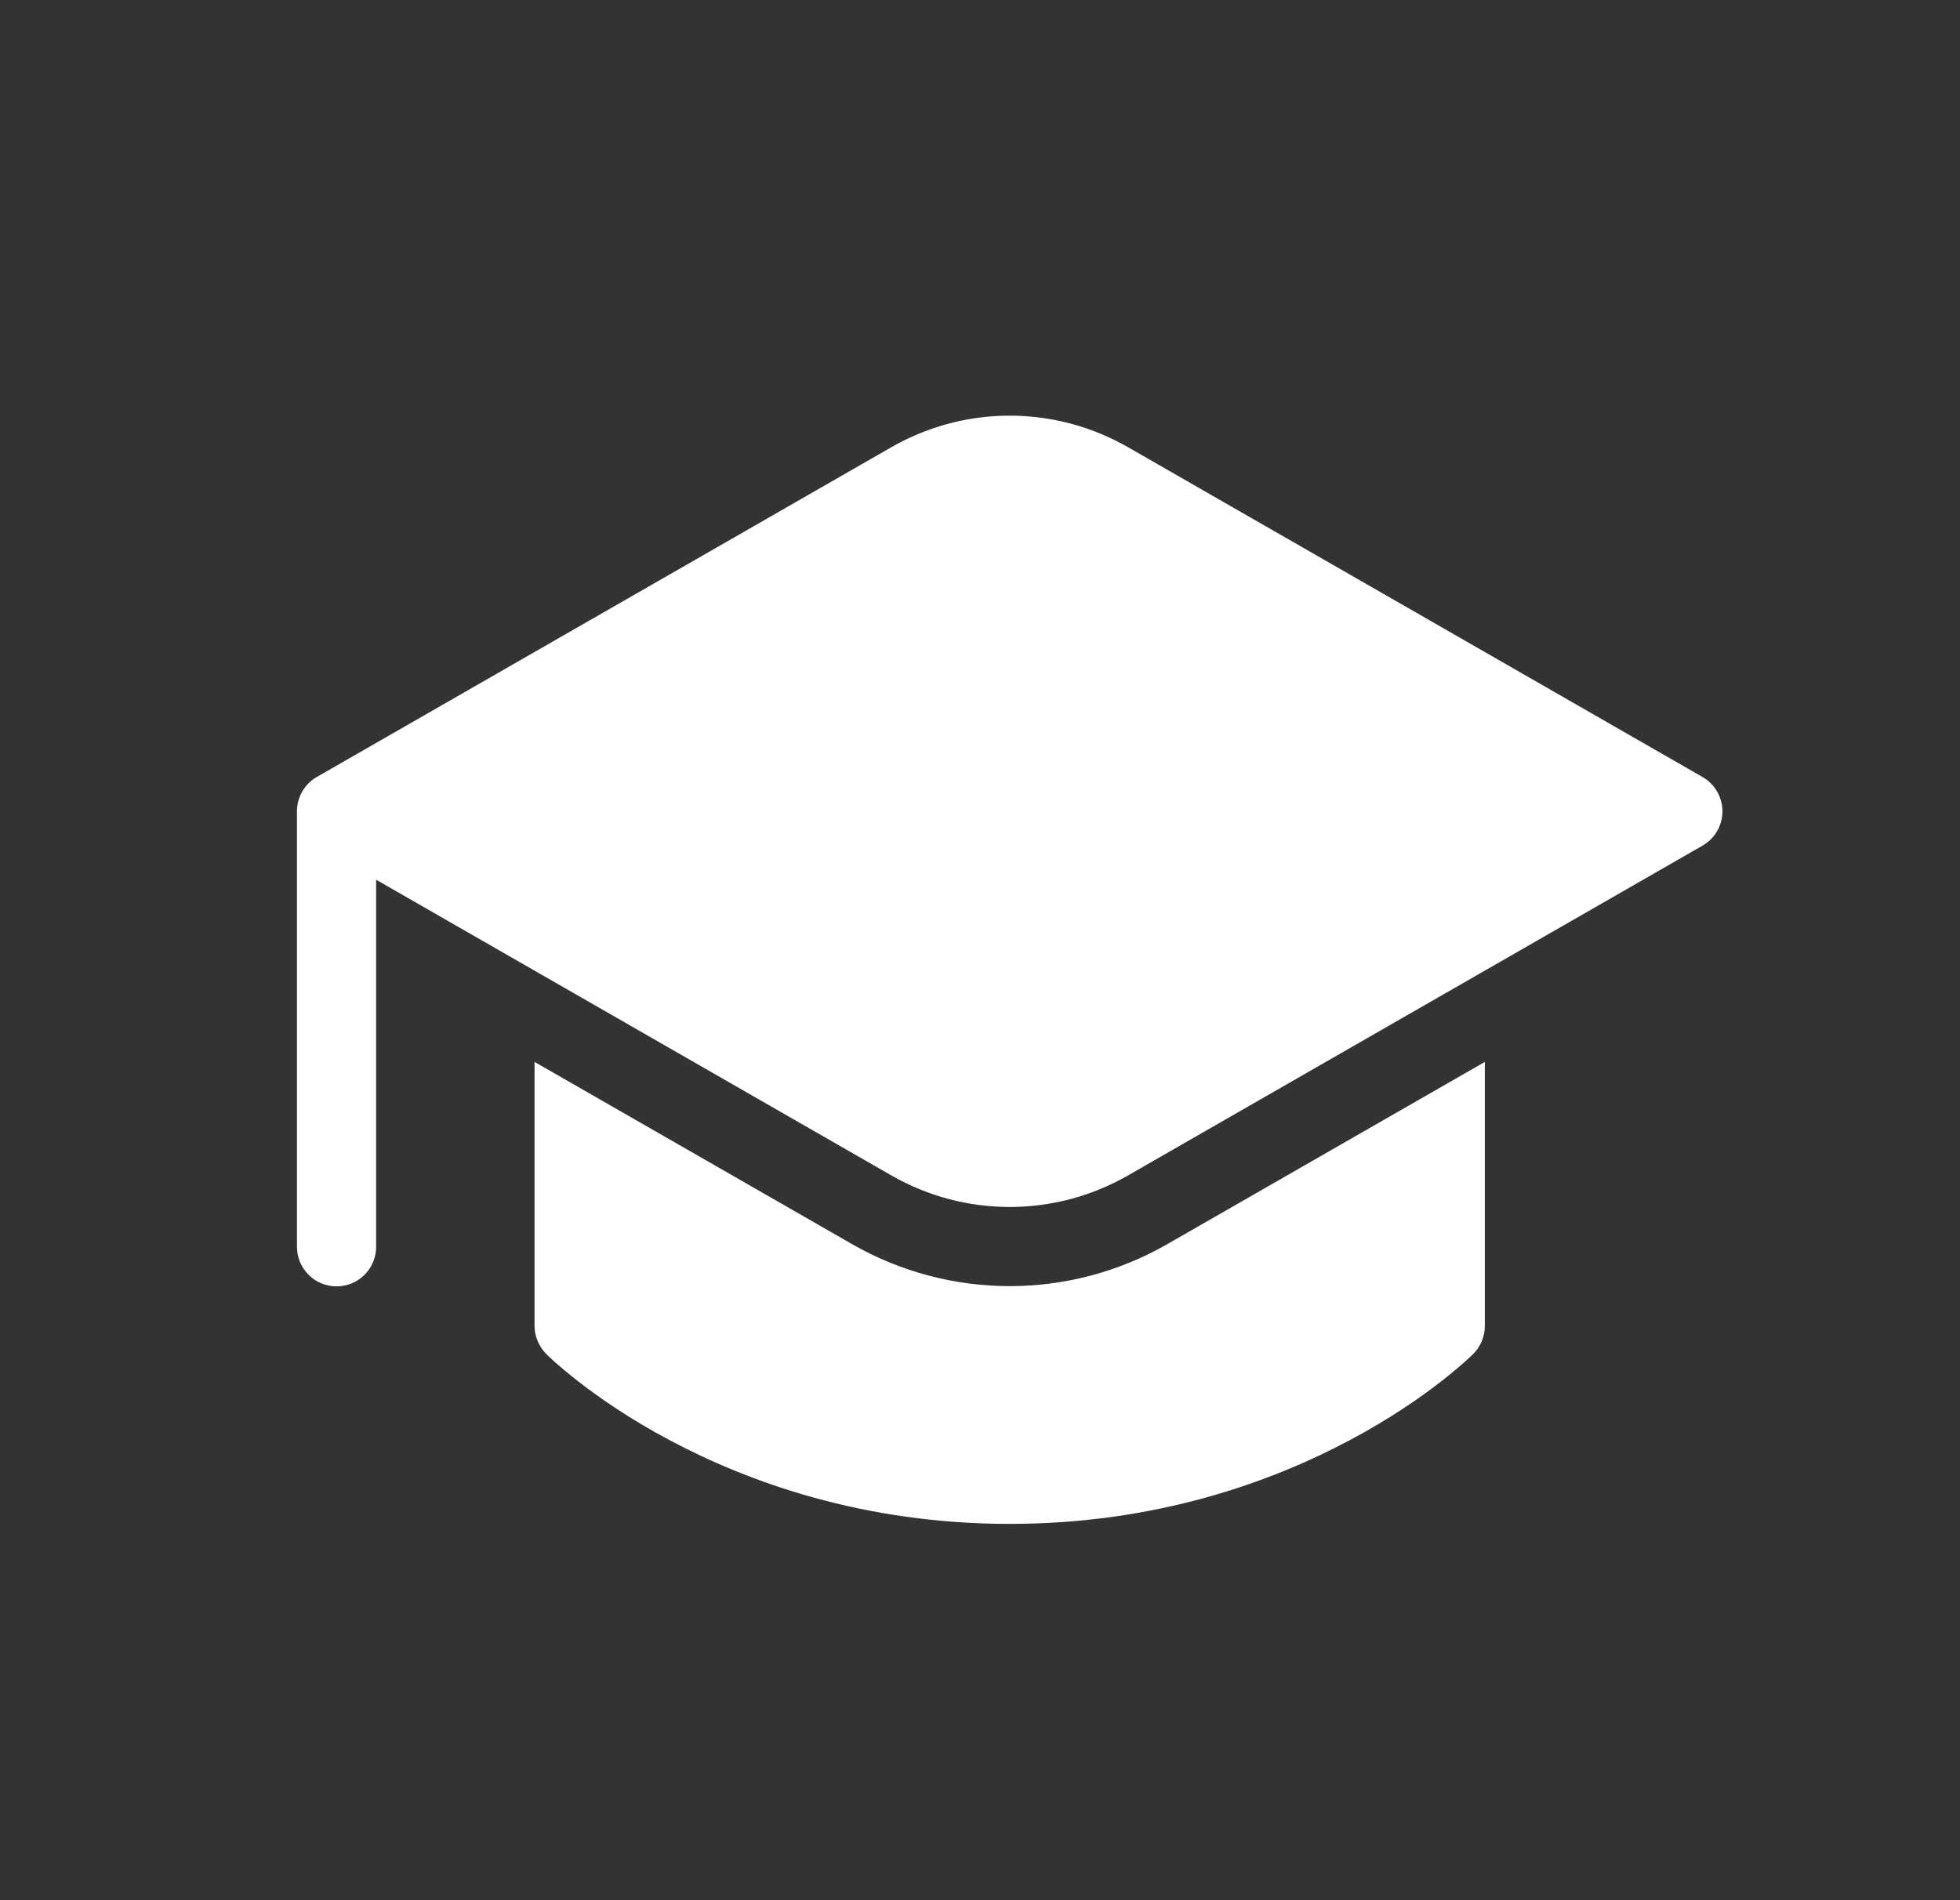
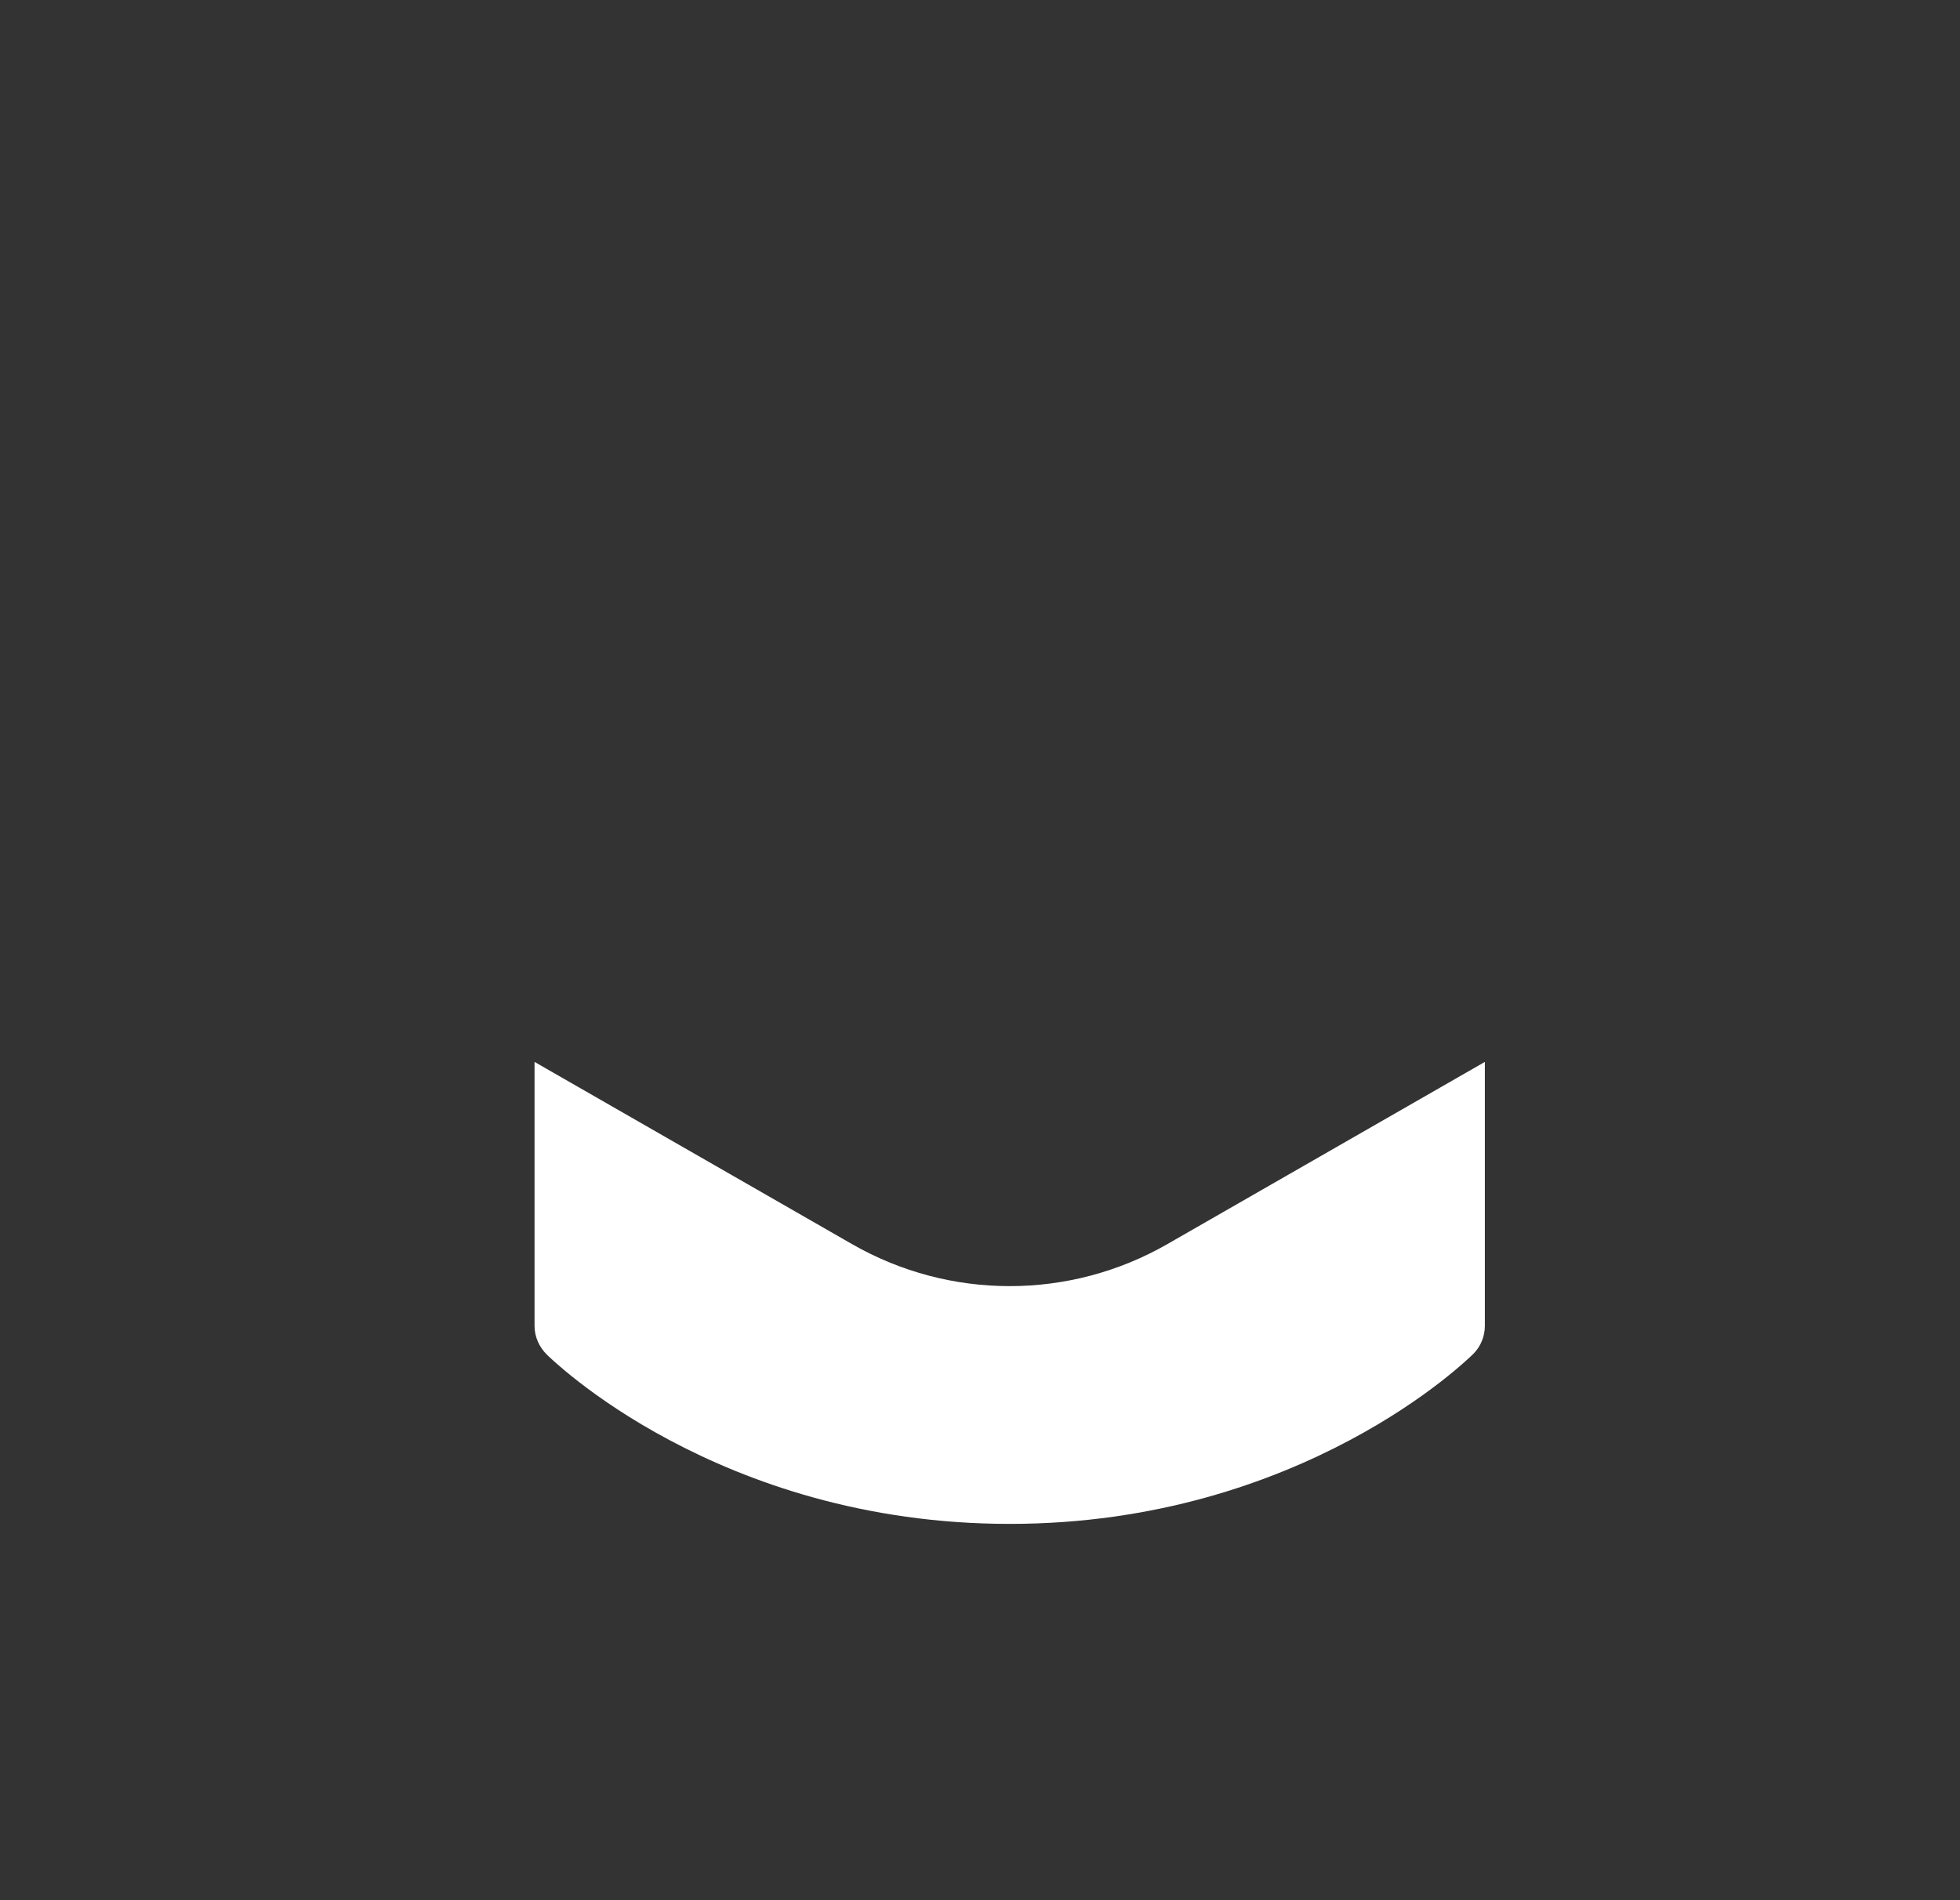
<svg xmlns="http://www.w3.org/2000/svg" width="33" height="32" viewBox="0 0 33 32" fill="none">
  <rect x="0" y="0" width="33" height="32" fill="#333333" stroke="none" />
  <path d="M9 22.329V17.883L14.345 20.951C15.989 21.895 18.011 21.895 19.655 20.951L25 17.883V22.329C25 22.506 24.93 22.676 24.805 22.801L24.803 22.803L24.799 22.806L24.79 22.815L24.76 22.844C24.735 22.868 24.699 22.901 24.652 22.942C24.56 23.024 24.426 23.138 24.252 23.273C23.904 23.543 23.393 23.898 22.73 24.251C21.404 24.958 19.464 25.663 17 25.663C14.536 25.663 12.596 24.958 11.27 24.251C10.607 23.898 10.096 23.543 9.748 23.273C9.574 23.138 9.44 23.024 9.347 22.942C9.301 22.901 9.265 22.868 9.24 22.844L9.21 22.815C9.079 22.687 9 22.513 9 22.329Z" fill="white" />
-   <path d="M28.665 14.241L18.992 19.795C17.758 20.503 16.242 20.503 15.008 19.795L6.333 14.815V20.996C6.333 21.364 6.035 21.663 5.667 21.663C5.298 21.663 5 21.364 5 20.996V13.663C5 13.41 5.141 13.189 5.349 13.076L15.008 7.531C15.471 7.266 15.973 7.1 16.485 7.033C16.648 7.012 16.811 7.001 16.974 7C17.498 6.997 18.023 7.096 18.517 7.299C18.679 7.365 18.837 7.443 18.992 7.531L28.665 13.085C28.872 13.204 29 13.424 29 13.663C29 13.902 28.872 14.122 28.665 14.241Z" fill="white" />
</svg>